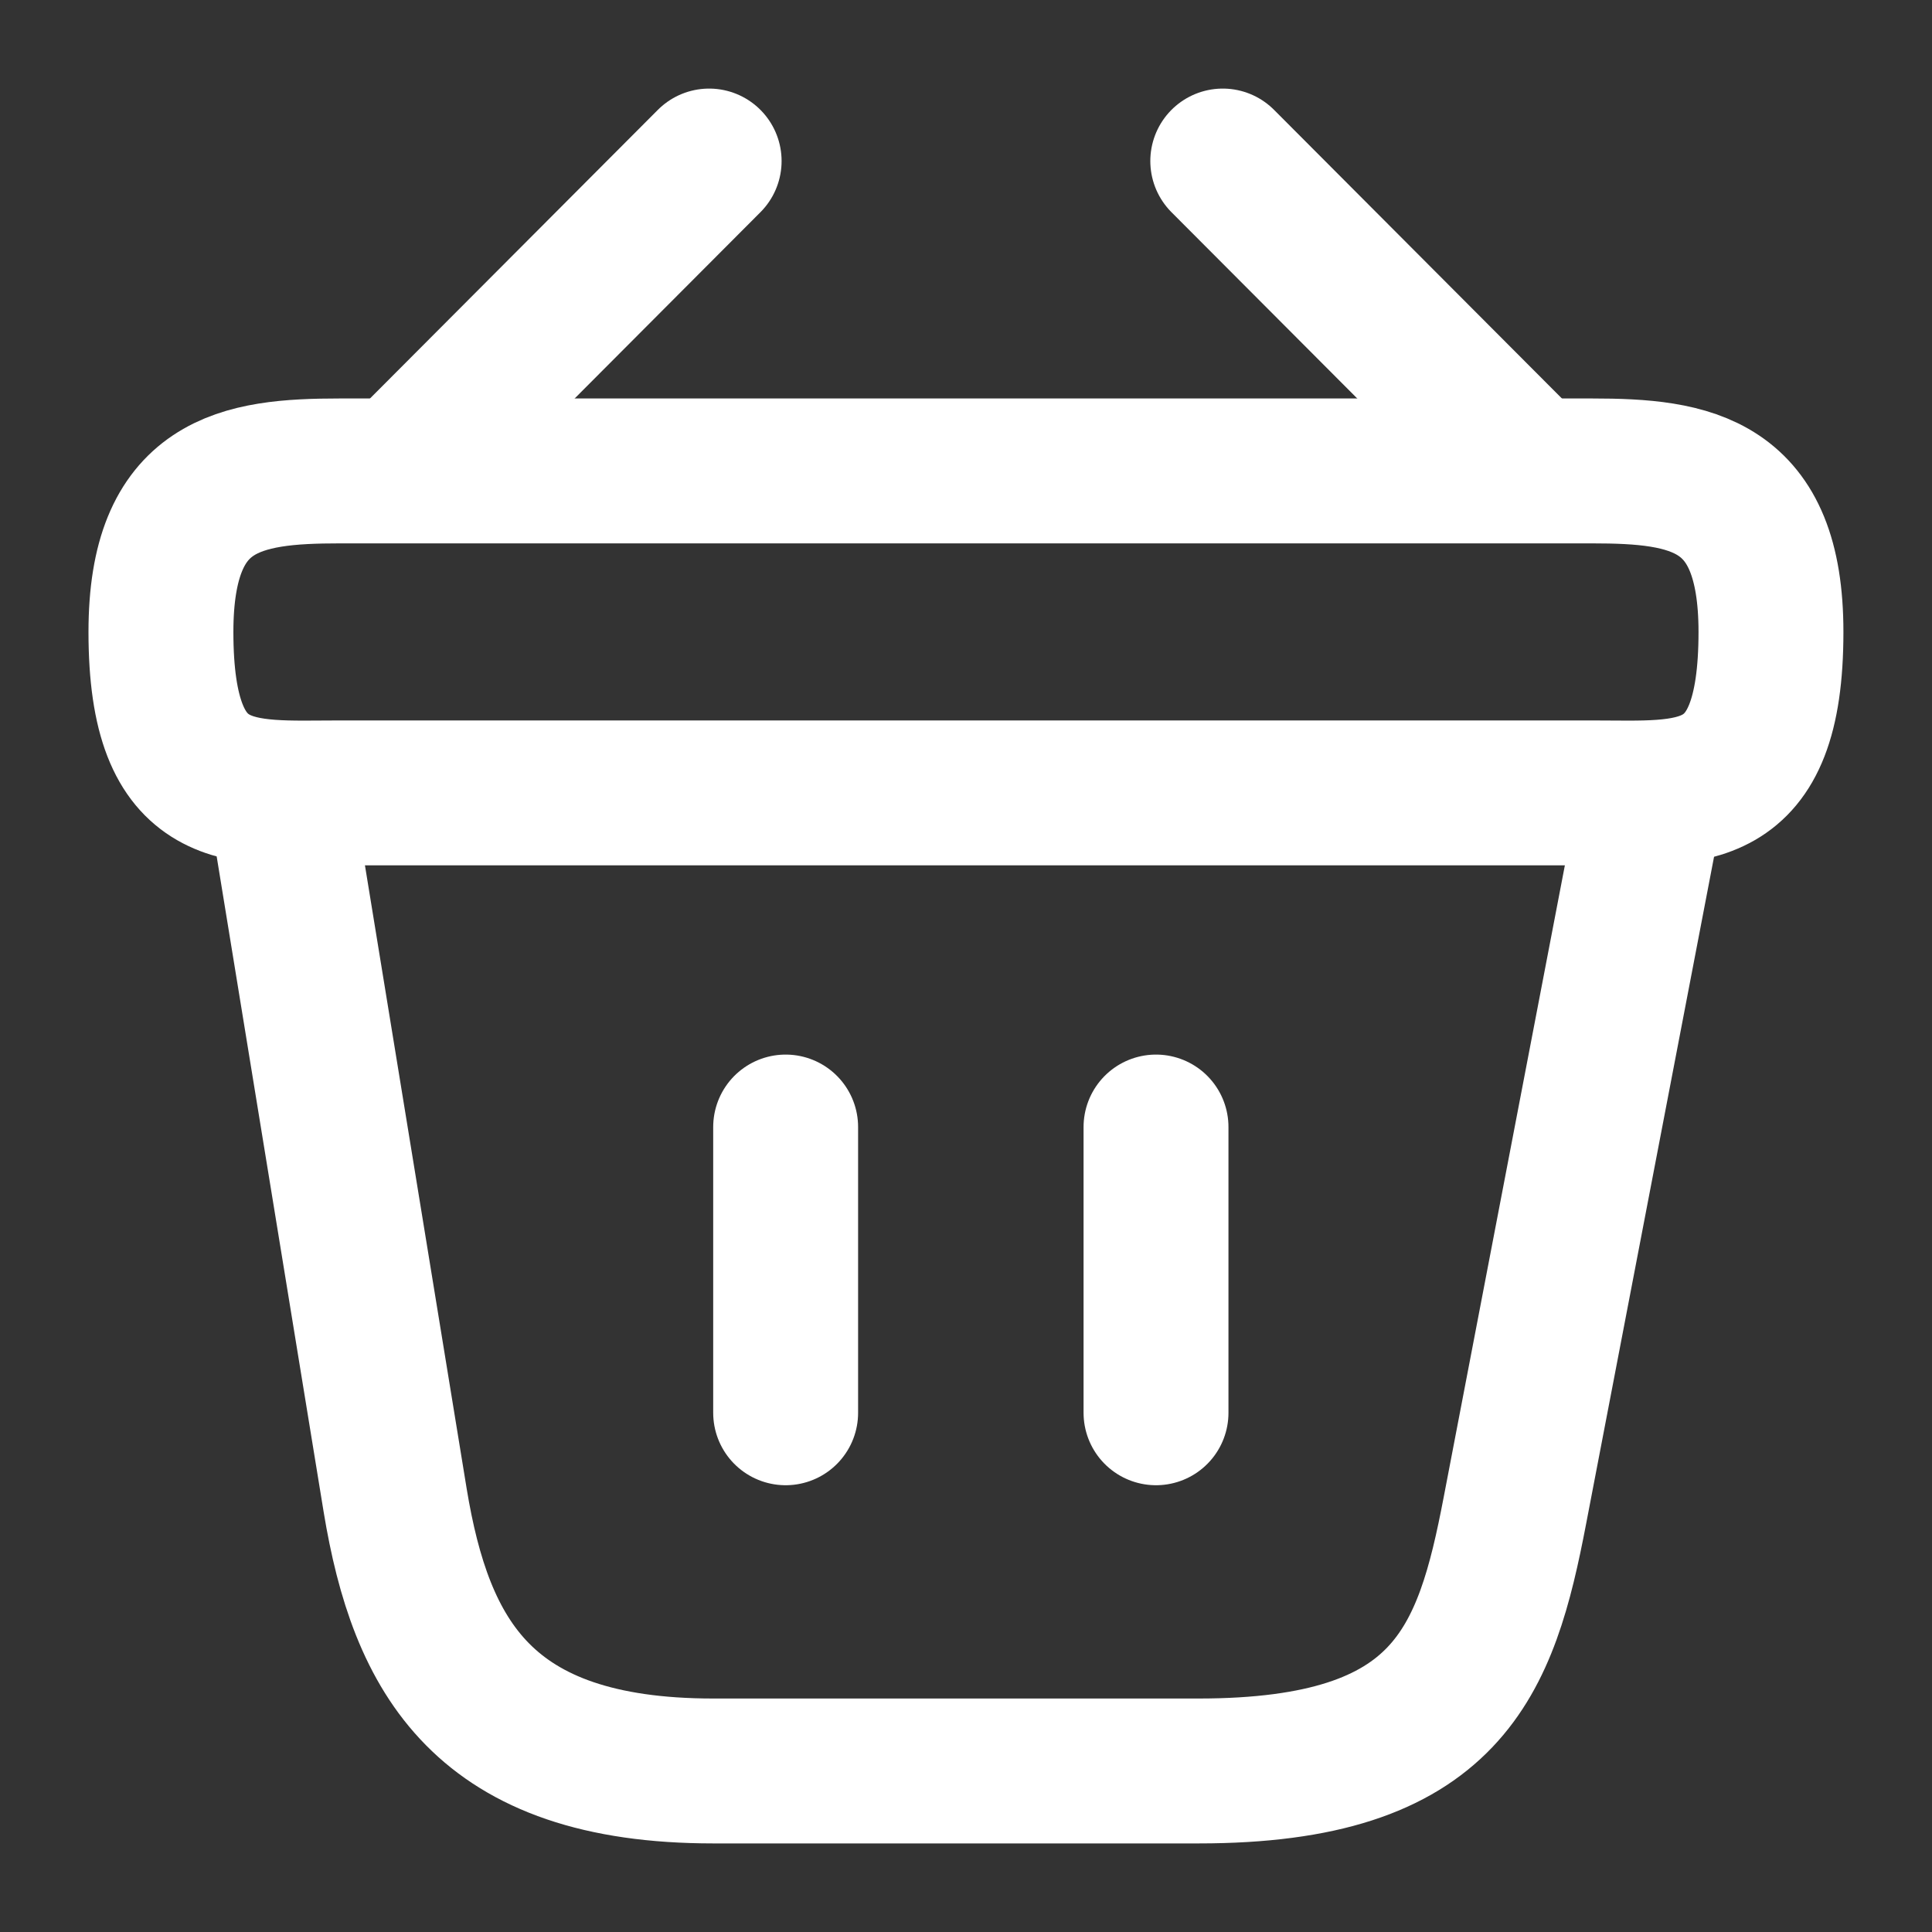
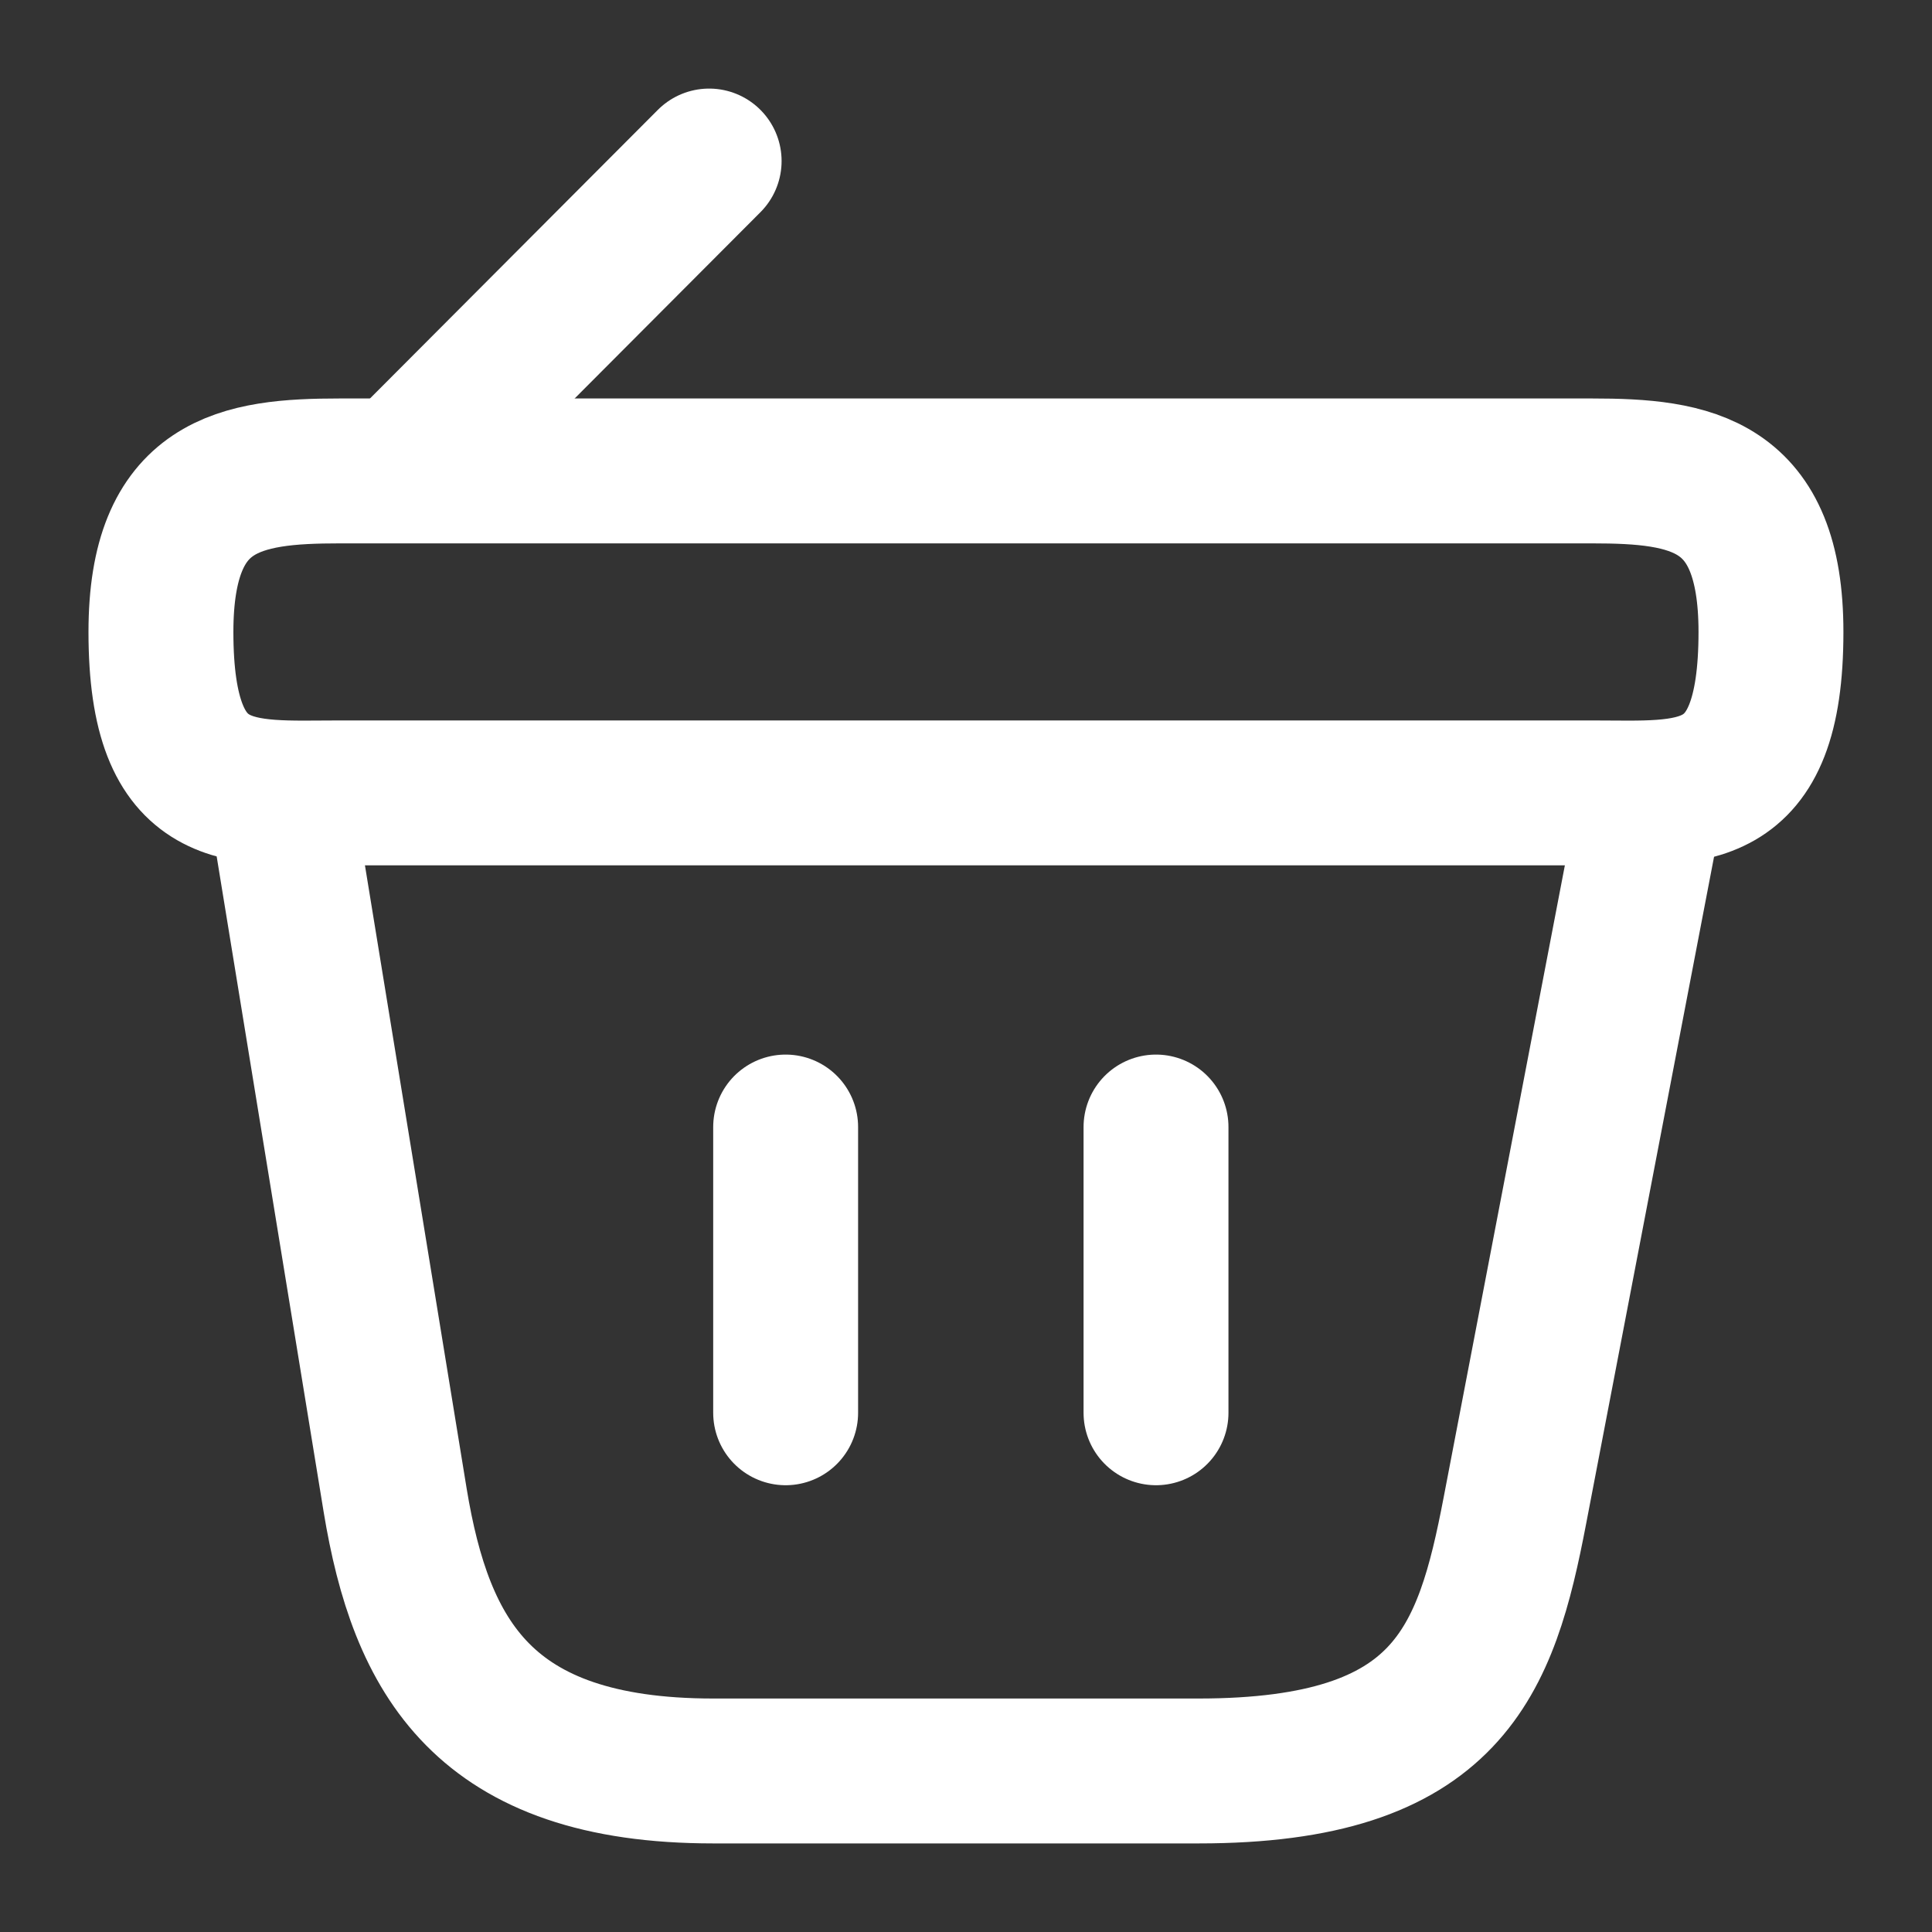
<svg xmlns="http://www.w3.org/2000/svg" width="20" height="20" viewBox="0 0 20 20" fill="none">
  <rect x="0" y="0" width="20" height="20" fill="#333333" stroke="none" />
  <g id="vuesax/linear/bag">
    <g id="bag">
      <path id="Vector" d="M7.341 1.667L4.324 4.692" stroke="white" stroke-width="1.5" stroke-miterlimit="10" stroke-linecap="round" stroke-linejoin="round" />
-       <path id="Vector_2" d="M12.658 1.667L15.675 4.692" stroke="white" stroke-width="1.5" stroke-miterlimit="10" stroke-linecap="round" stroke-linejoin="round" />
      <path id="Vector_3" d="M1.666 6.542C1.666 5 2.491 4.875 3.516 4.875H16.483C17.508 4.875 18.333 5 18.333 6.542C18.333 8.333 17.508 8.208 16.483 8.208H3.516C2.491 8.208 1.666 8.333 1.666 6.542Z" stroke="white" stroke-width="1.5" />
      <path id="Vector_4" d="M8.133 11.667V14.625" stroke="white" stroke-width="1.5" stroke-linecap="round" />
      <path id="Vector_5" d="M11.967 11.667V14.625" stroke="white" stroke-width="1.5" stroke-linecap="round" />
      <path id="Vector_6" d="M2.916 8.333L4.091 15.533C4.358 17.15 4.999 18.333 7.383 18.333H12.408C14.999 18.333 15.383 17.2 15.683 15.633L17.083 8.333" stroke="white" stroke-width="1.5" stroke-linecap="round" />
    </g>
  </g>
</svg>